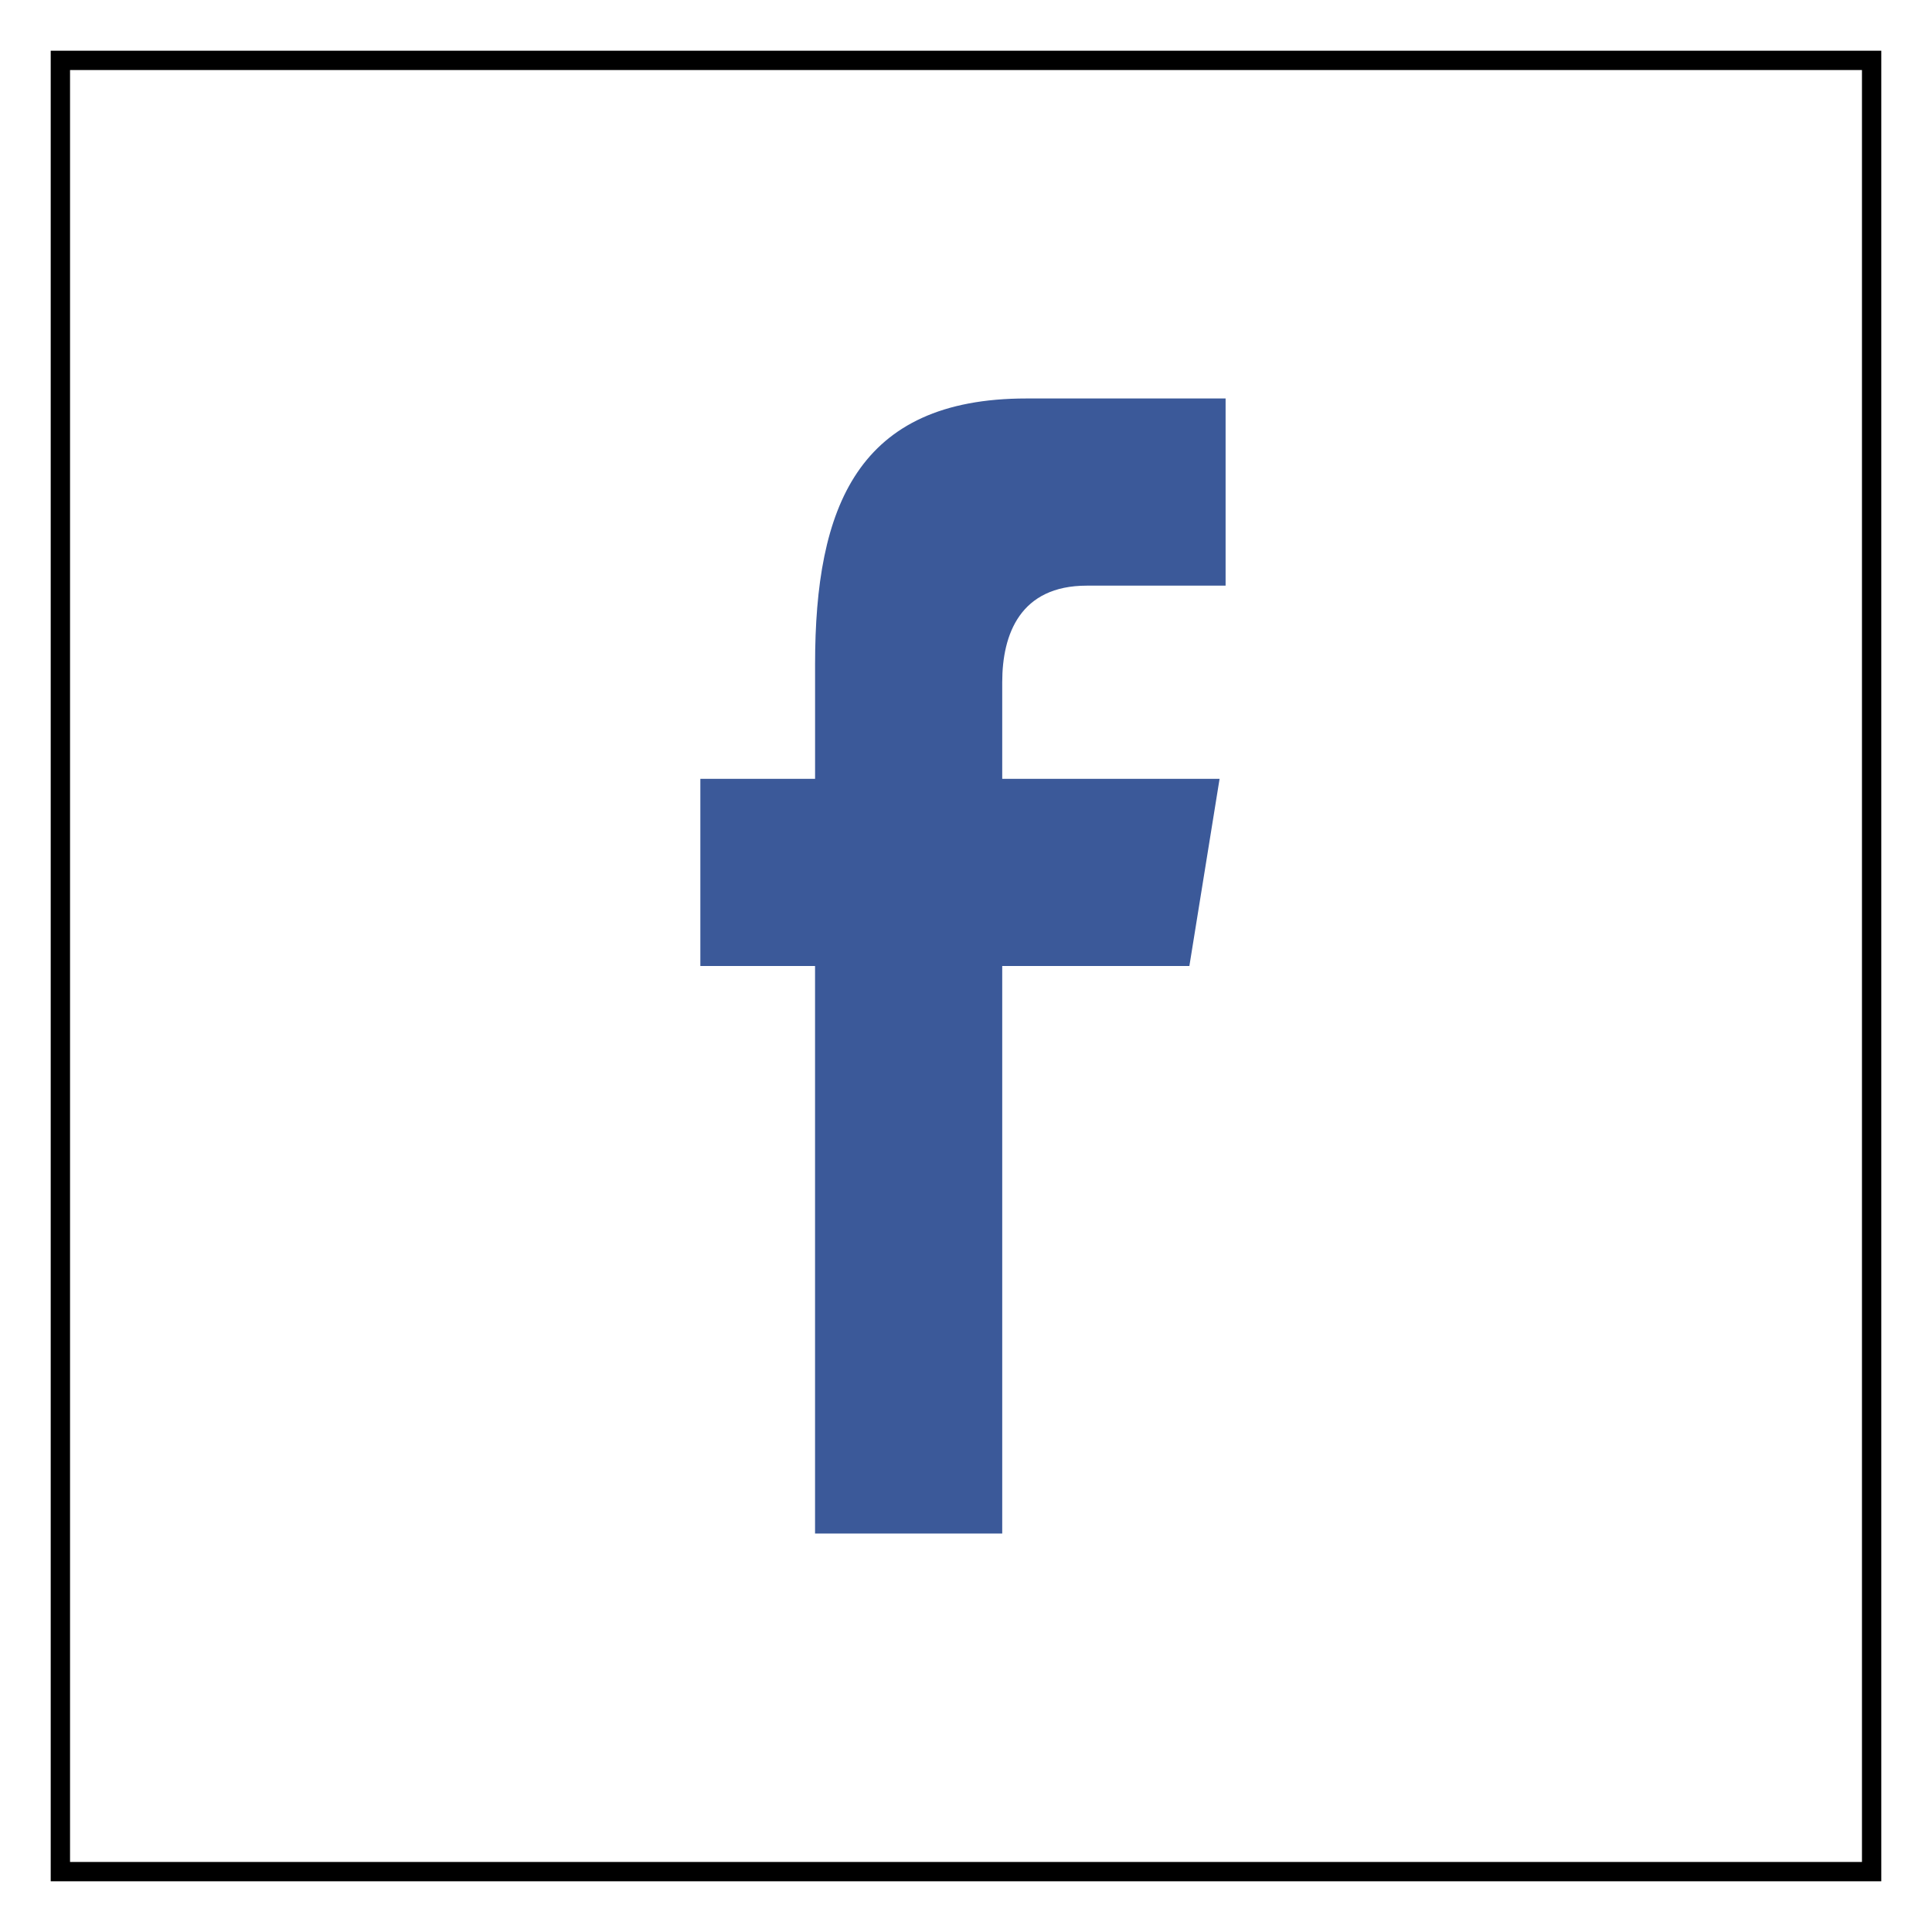
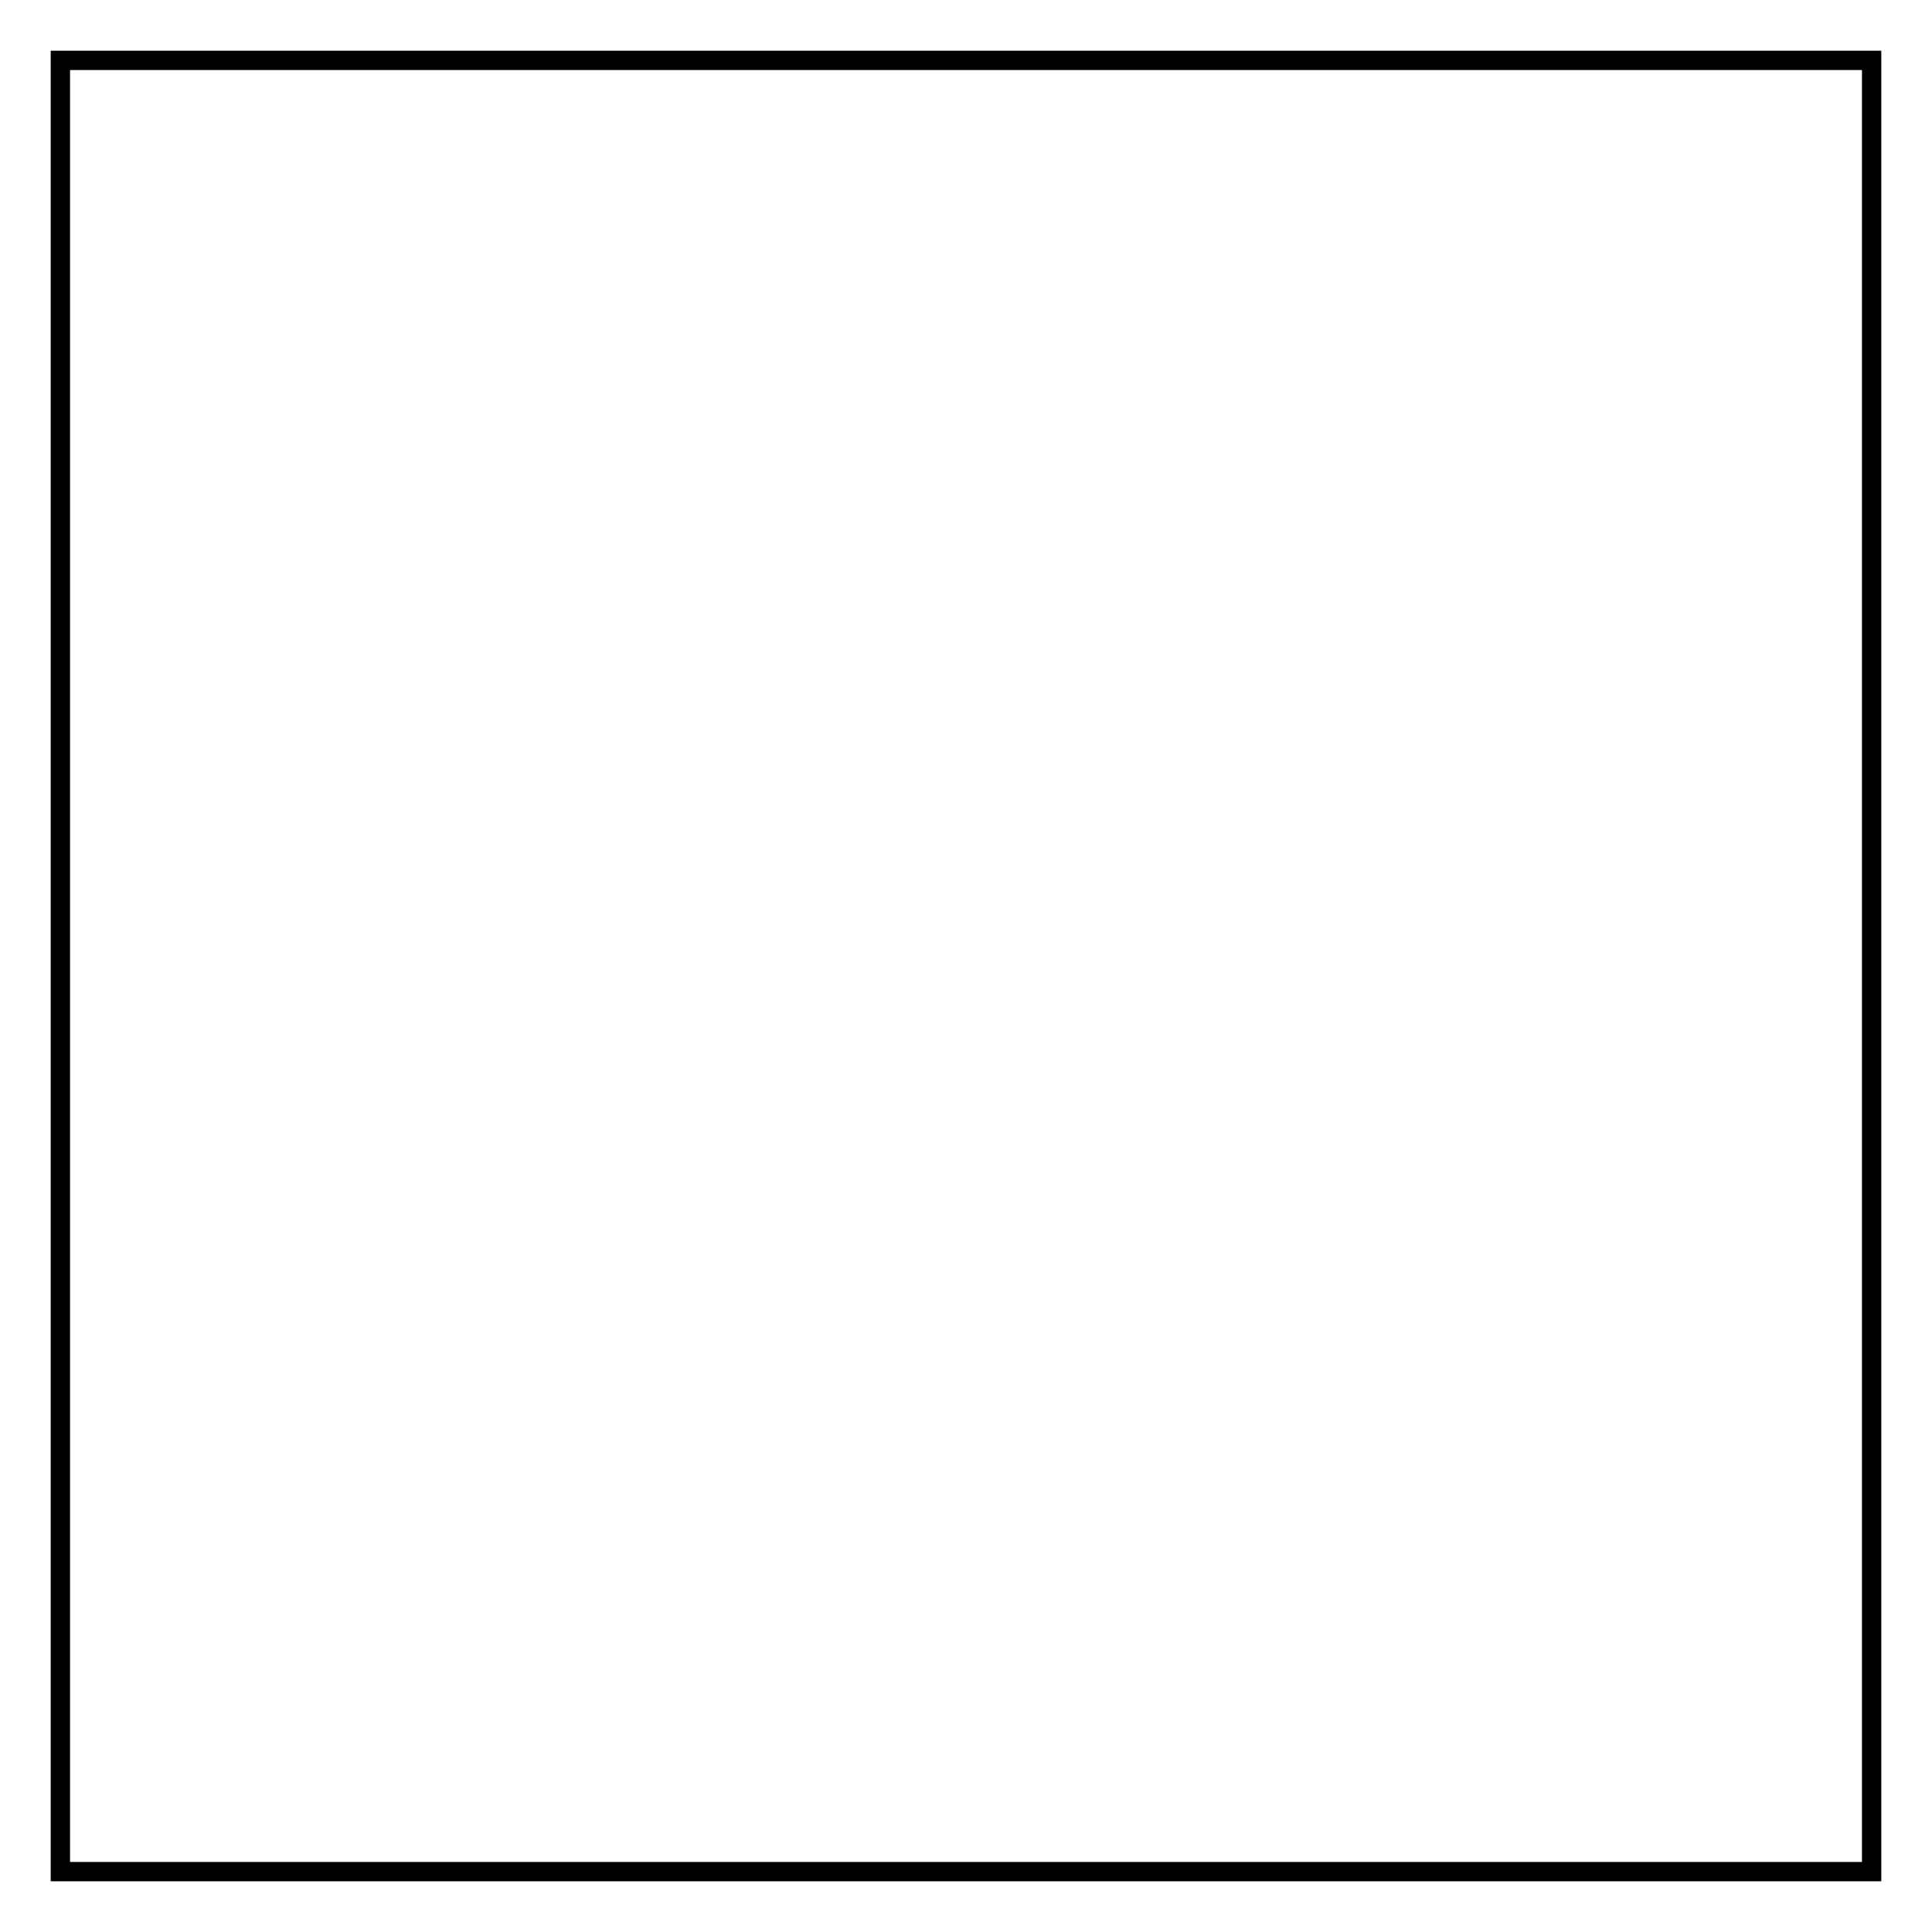
<svg xmlns="http://www.w3.org/2000/svg" version="1.1" id="Layer_1" x="0px" y="0px" width="60px" height="60px" viewBox="0 0 60 60" enable-background="new 0 0 60 60" xml:space="preserve">
  <g id="XMLID_2_">
    <g id="XMLID_4_">
      <g id="XMLID_5_">
-         <path id="XMLID_6_" fill="#3B5999" d="M31.125,47.625V30h5.812l0.938-5.812h-6.75v-3c0-1.5,0.562-3,2.625-3h4.312V12.375     H31.875c-5.25,0-6.562,3.375-6.562,8.25v3.562H21.75V30h3.562v17.625H31.125L31.125,47.625z" />
-       </g>
+         </g>
    </g>
    <rect id="XMLID_3_" x="1.875" y="1.875" fill="none" stroke="#000000" stroke-width="0.6" stroke-miterlimit="10" width="56.25" height="56.25" />
  </g>
</svg>